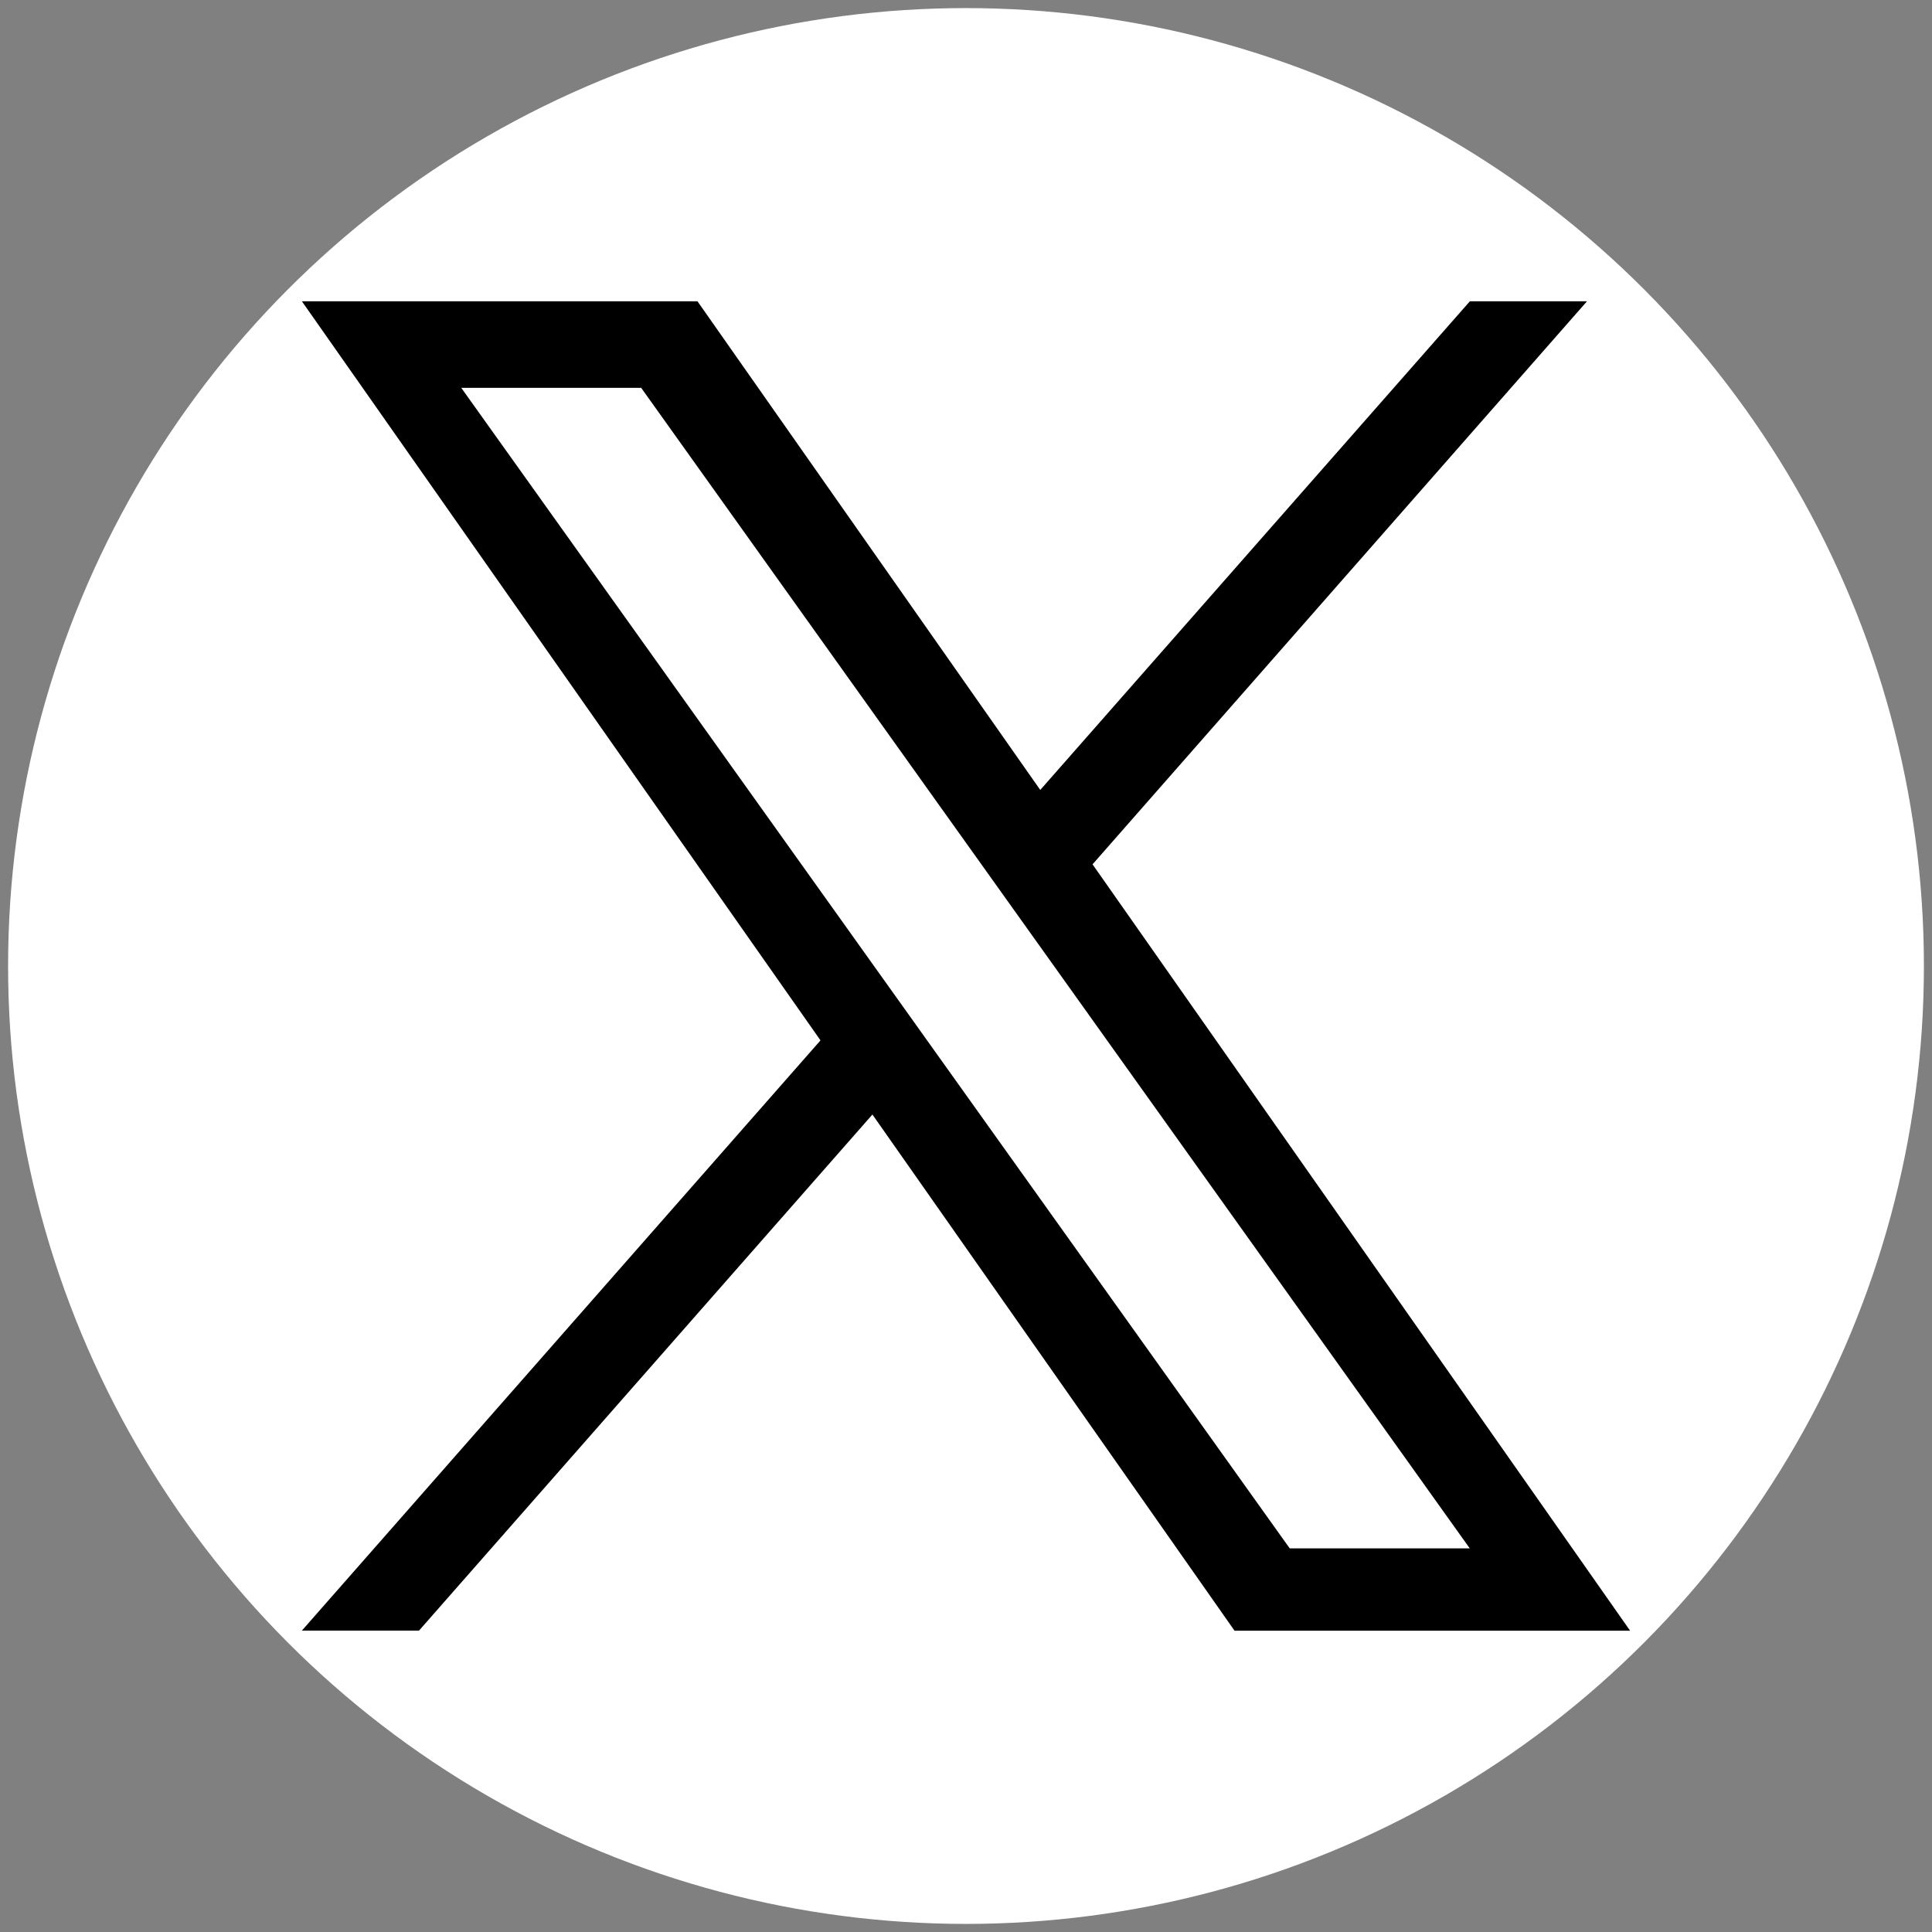
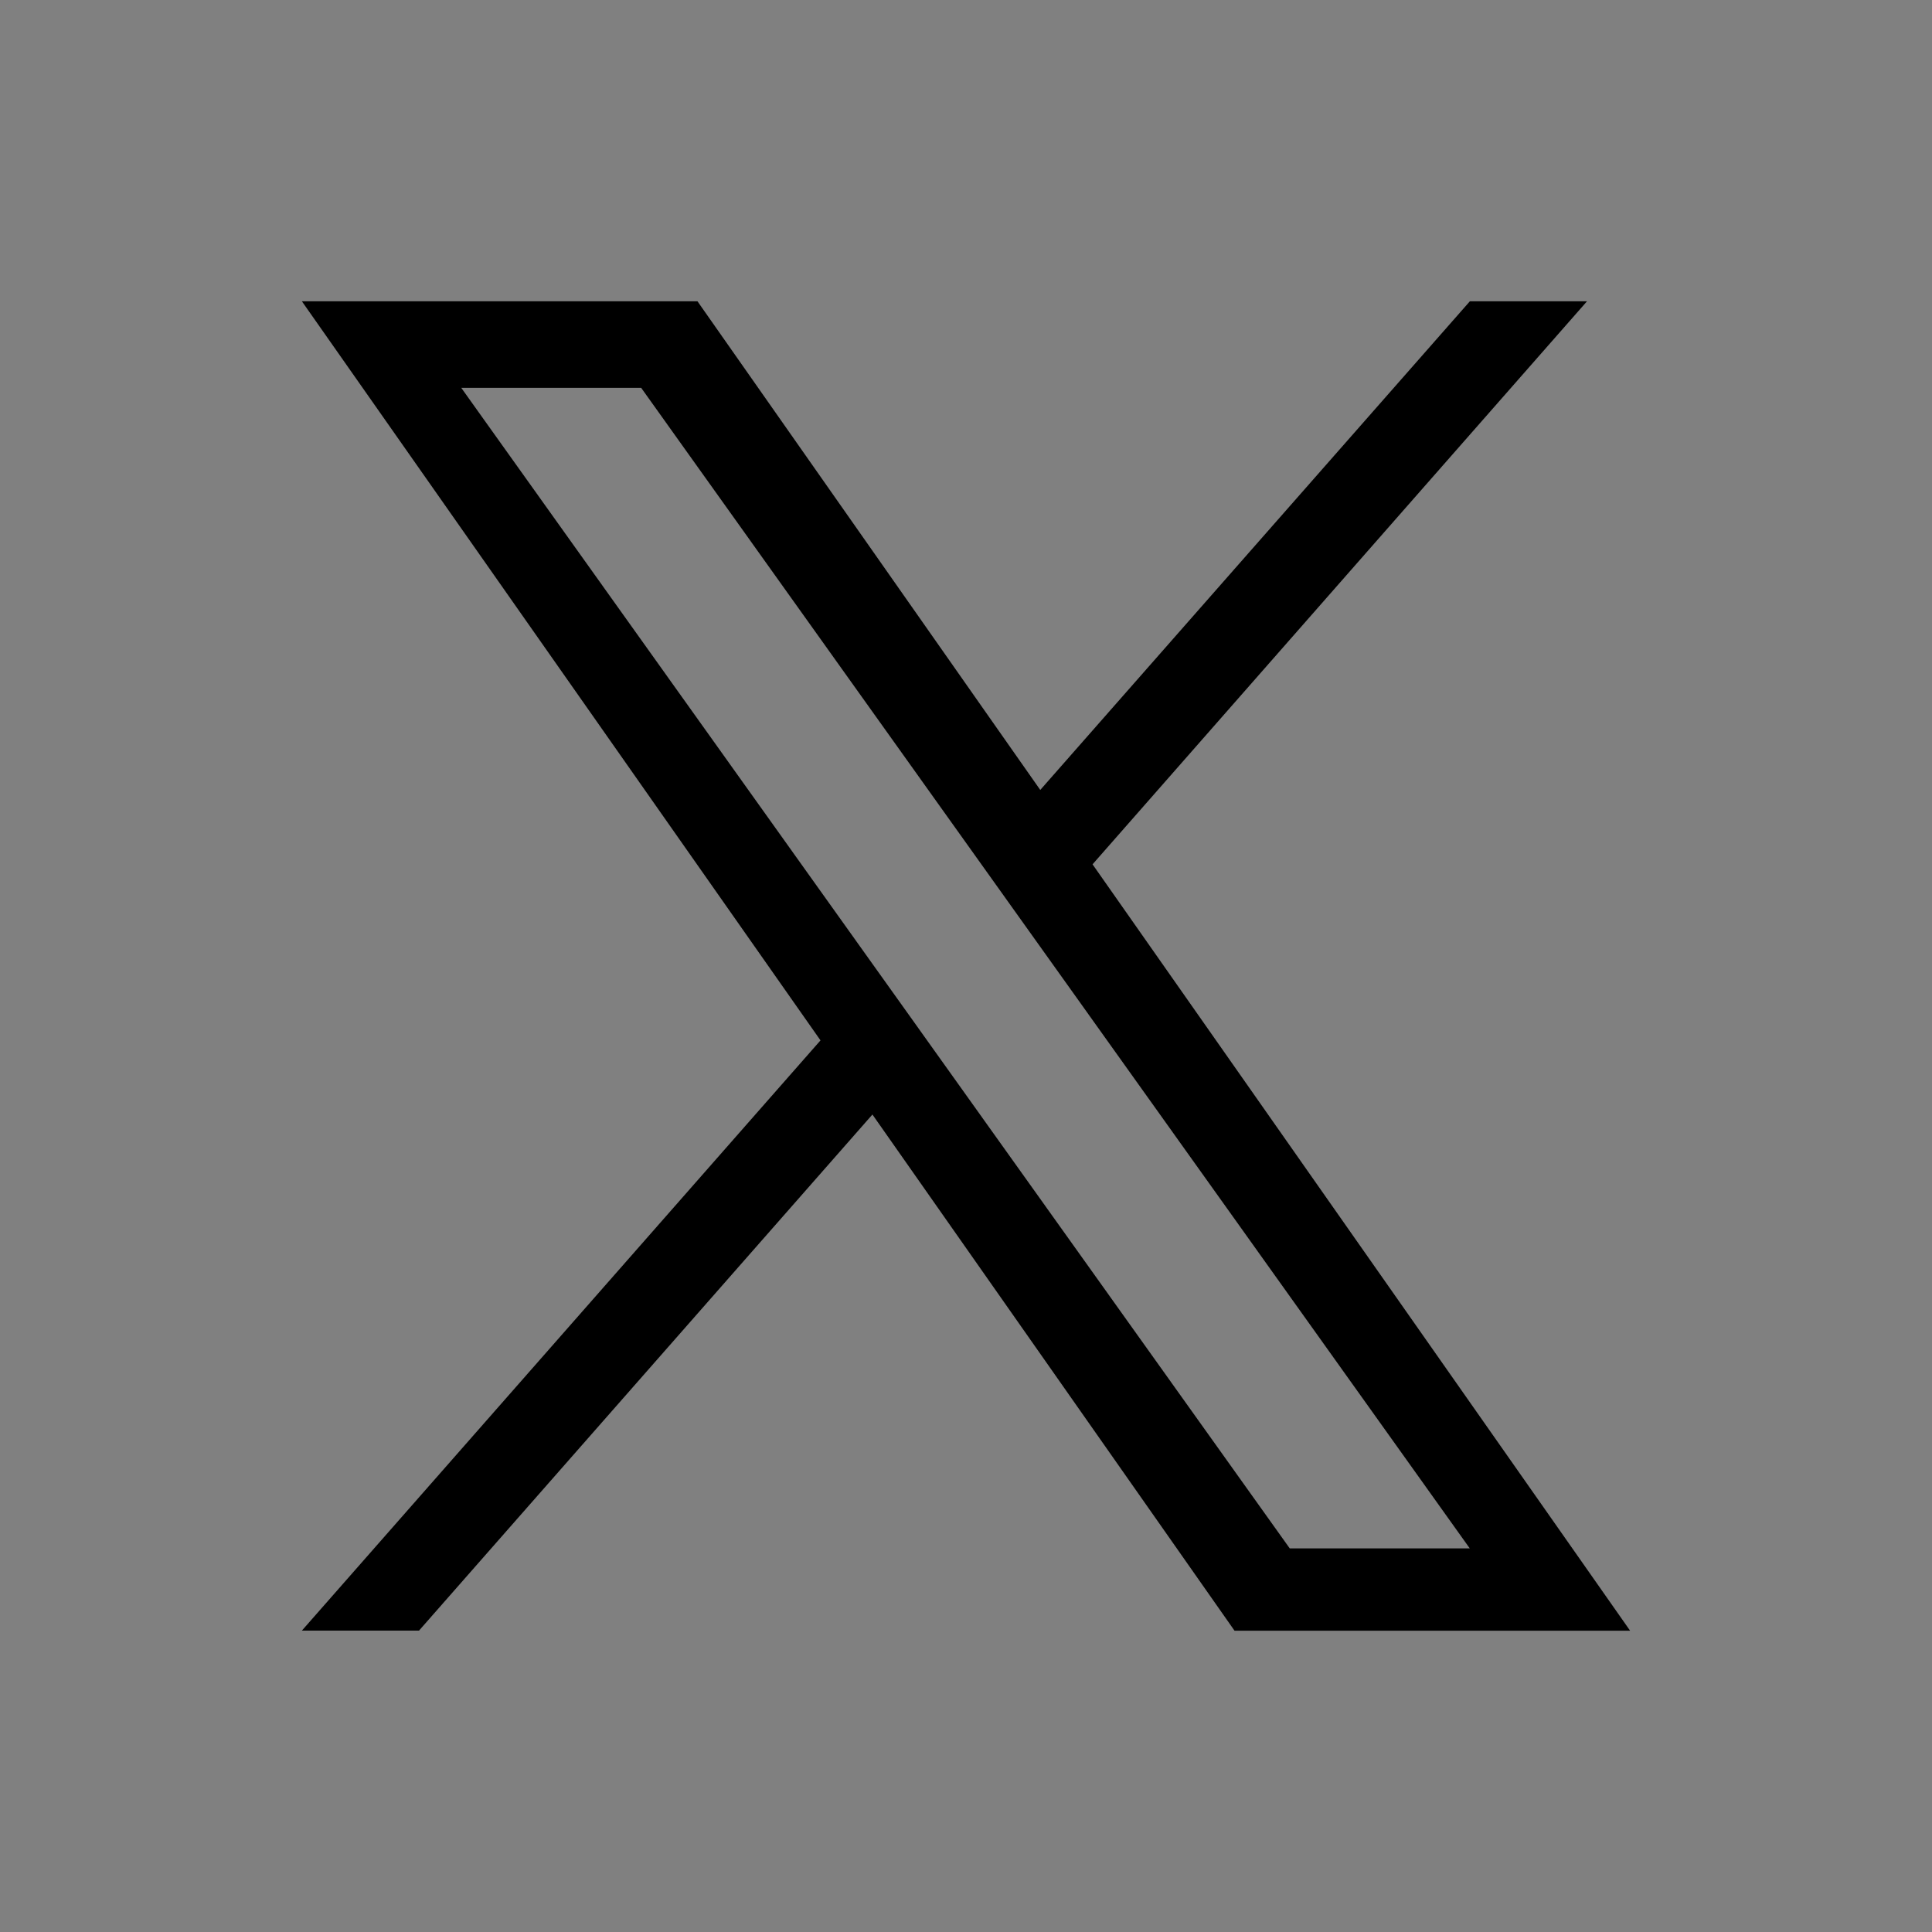
<svg xmlns="http://www.w3.org/2000/svg" width="16" height="16">
  <rect width="100%" height="100%" fill="#808080" stroke="none" />
-   <circle style="fill:#ffffff;fill-rule:evenodd;stroke:none;stroke-width:0.133;fill-opacity:1" id="path506" cx="8" cy="8" r="7.933" />
  <path d="M 9.048,7.158 13.143,2.495 h -0.97 l -3.558,4.047 -2.839,-4.047 h -3.276 l 4.295,6.121 -4.295,4.888 h 0.97 L 7.225,9.23 10.224,13.505 H 13.5 M 3.82,3.212 h 1.49 L 12.172,12.823 h -1.491" id="path182" style="stroke-width:0.037" />
</svg>